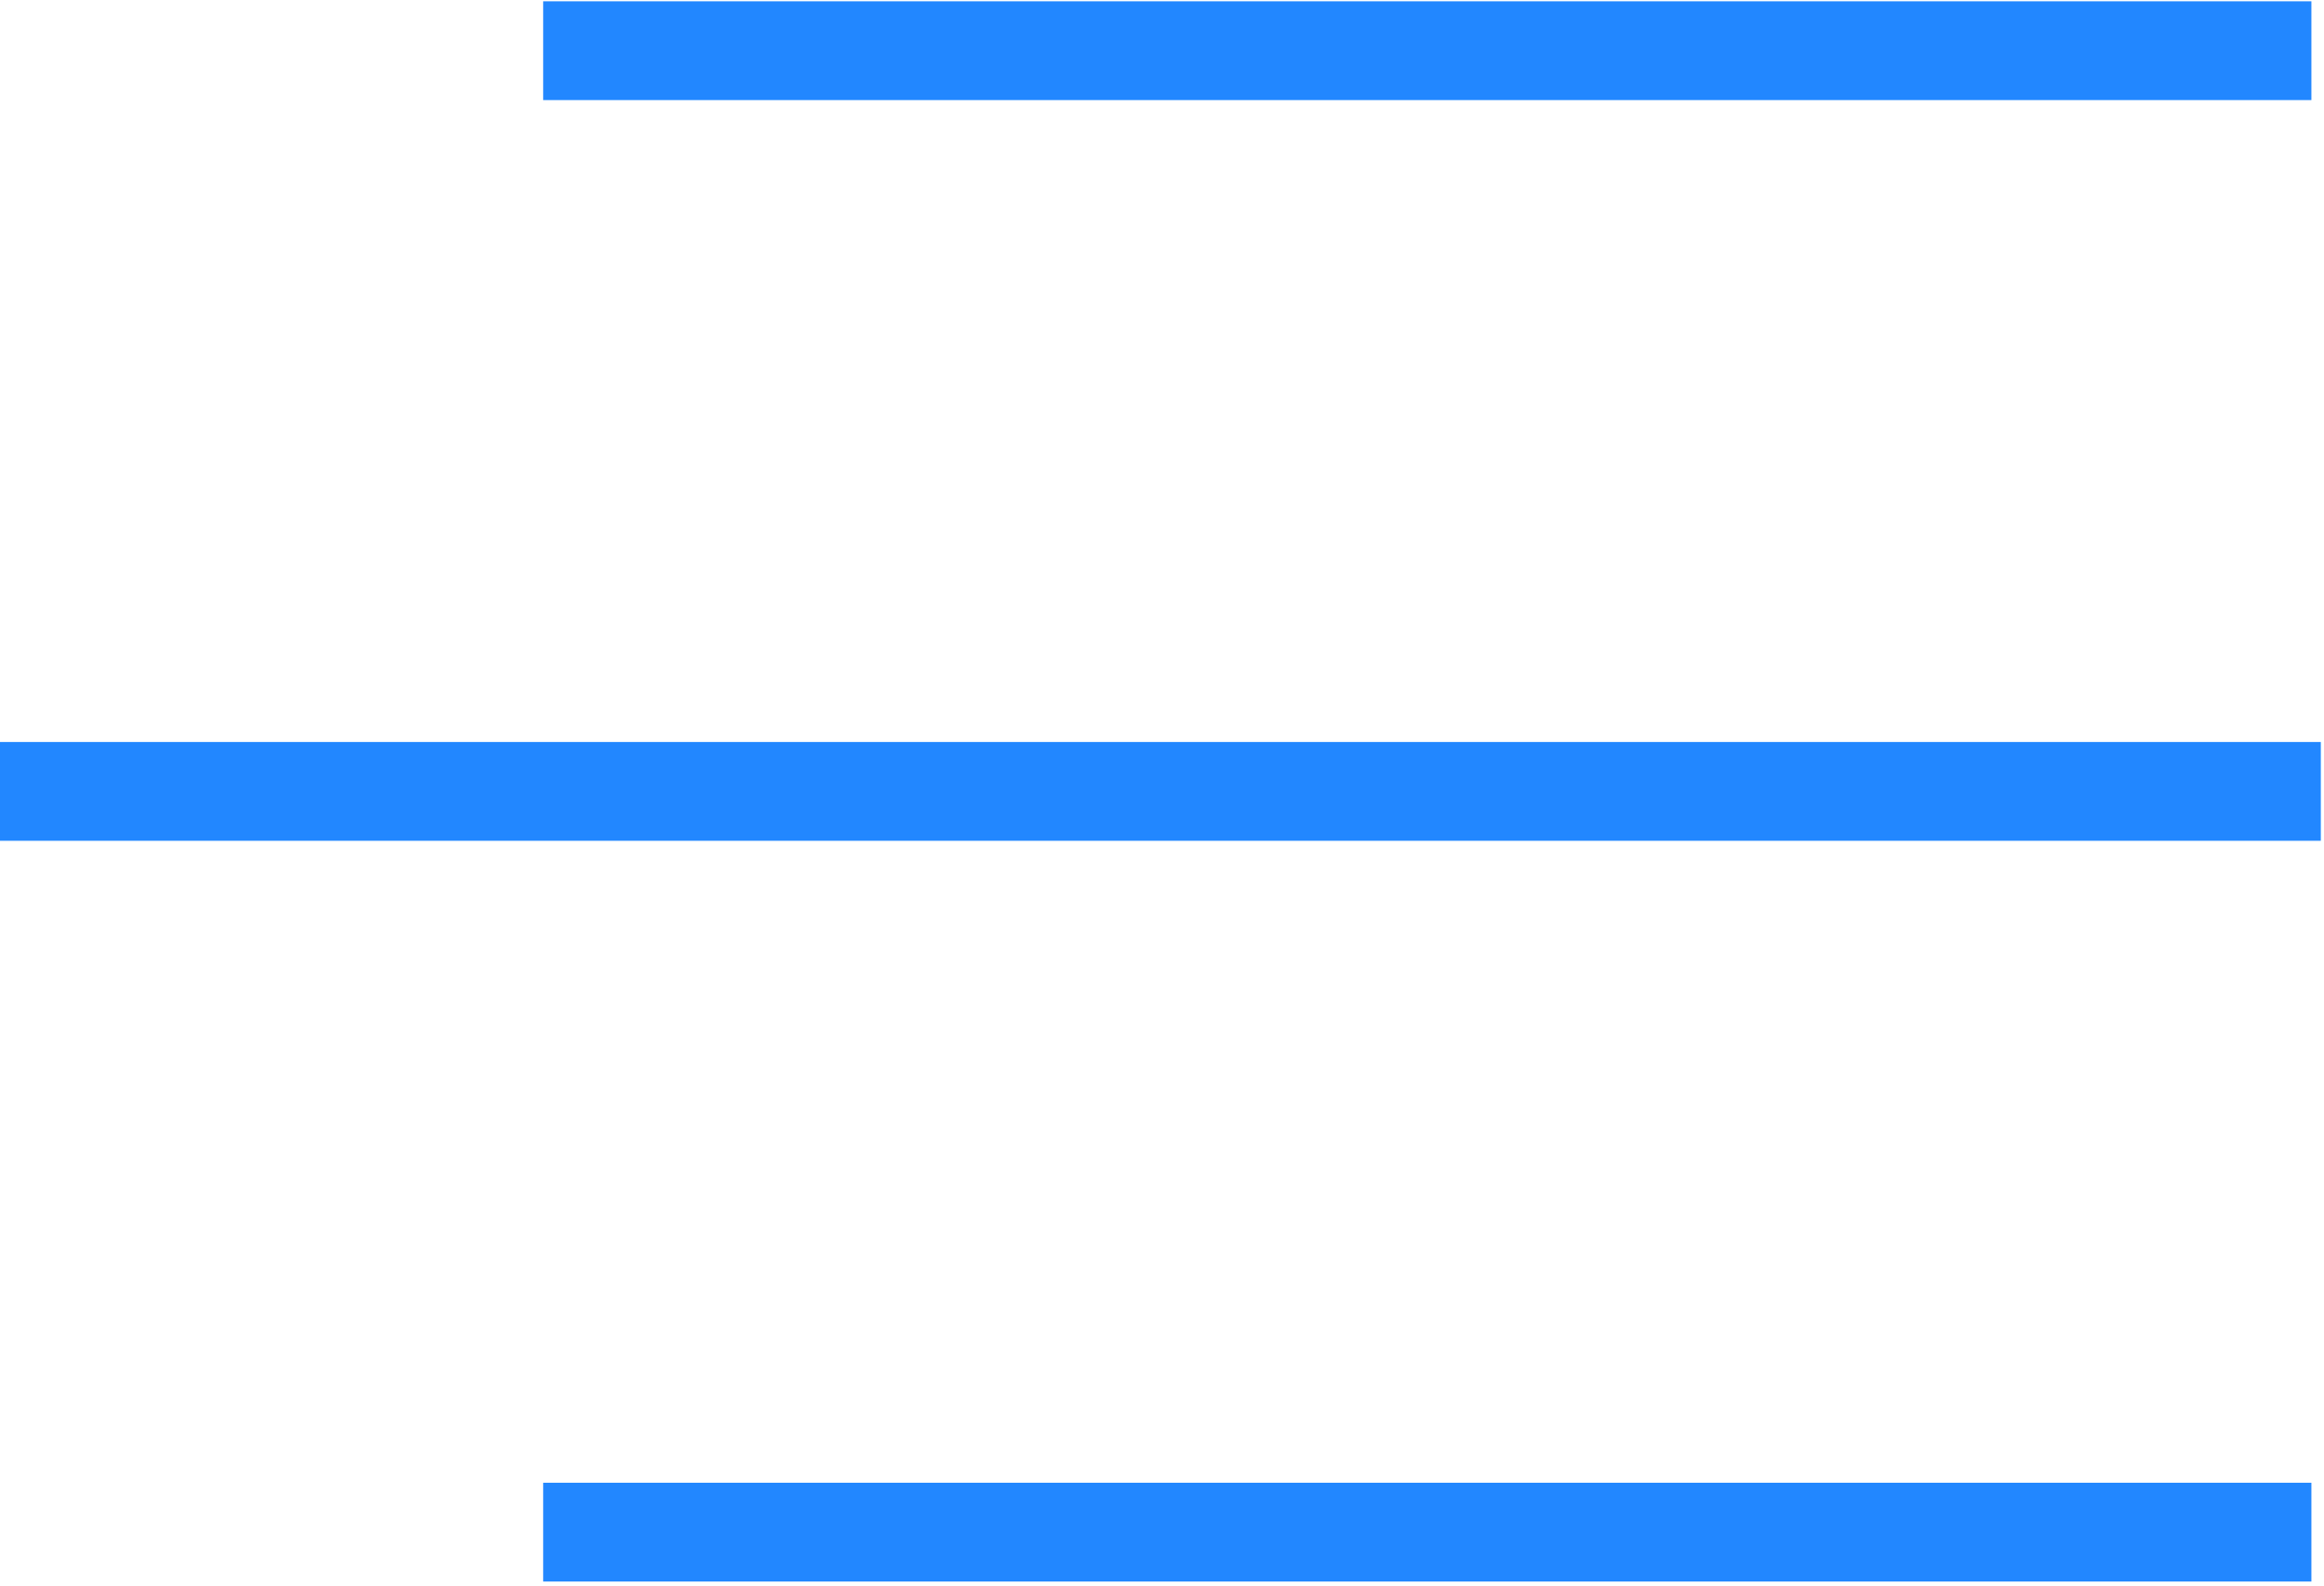
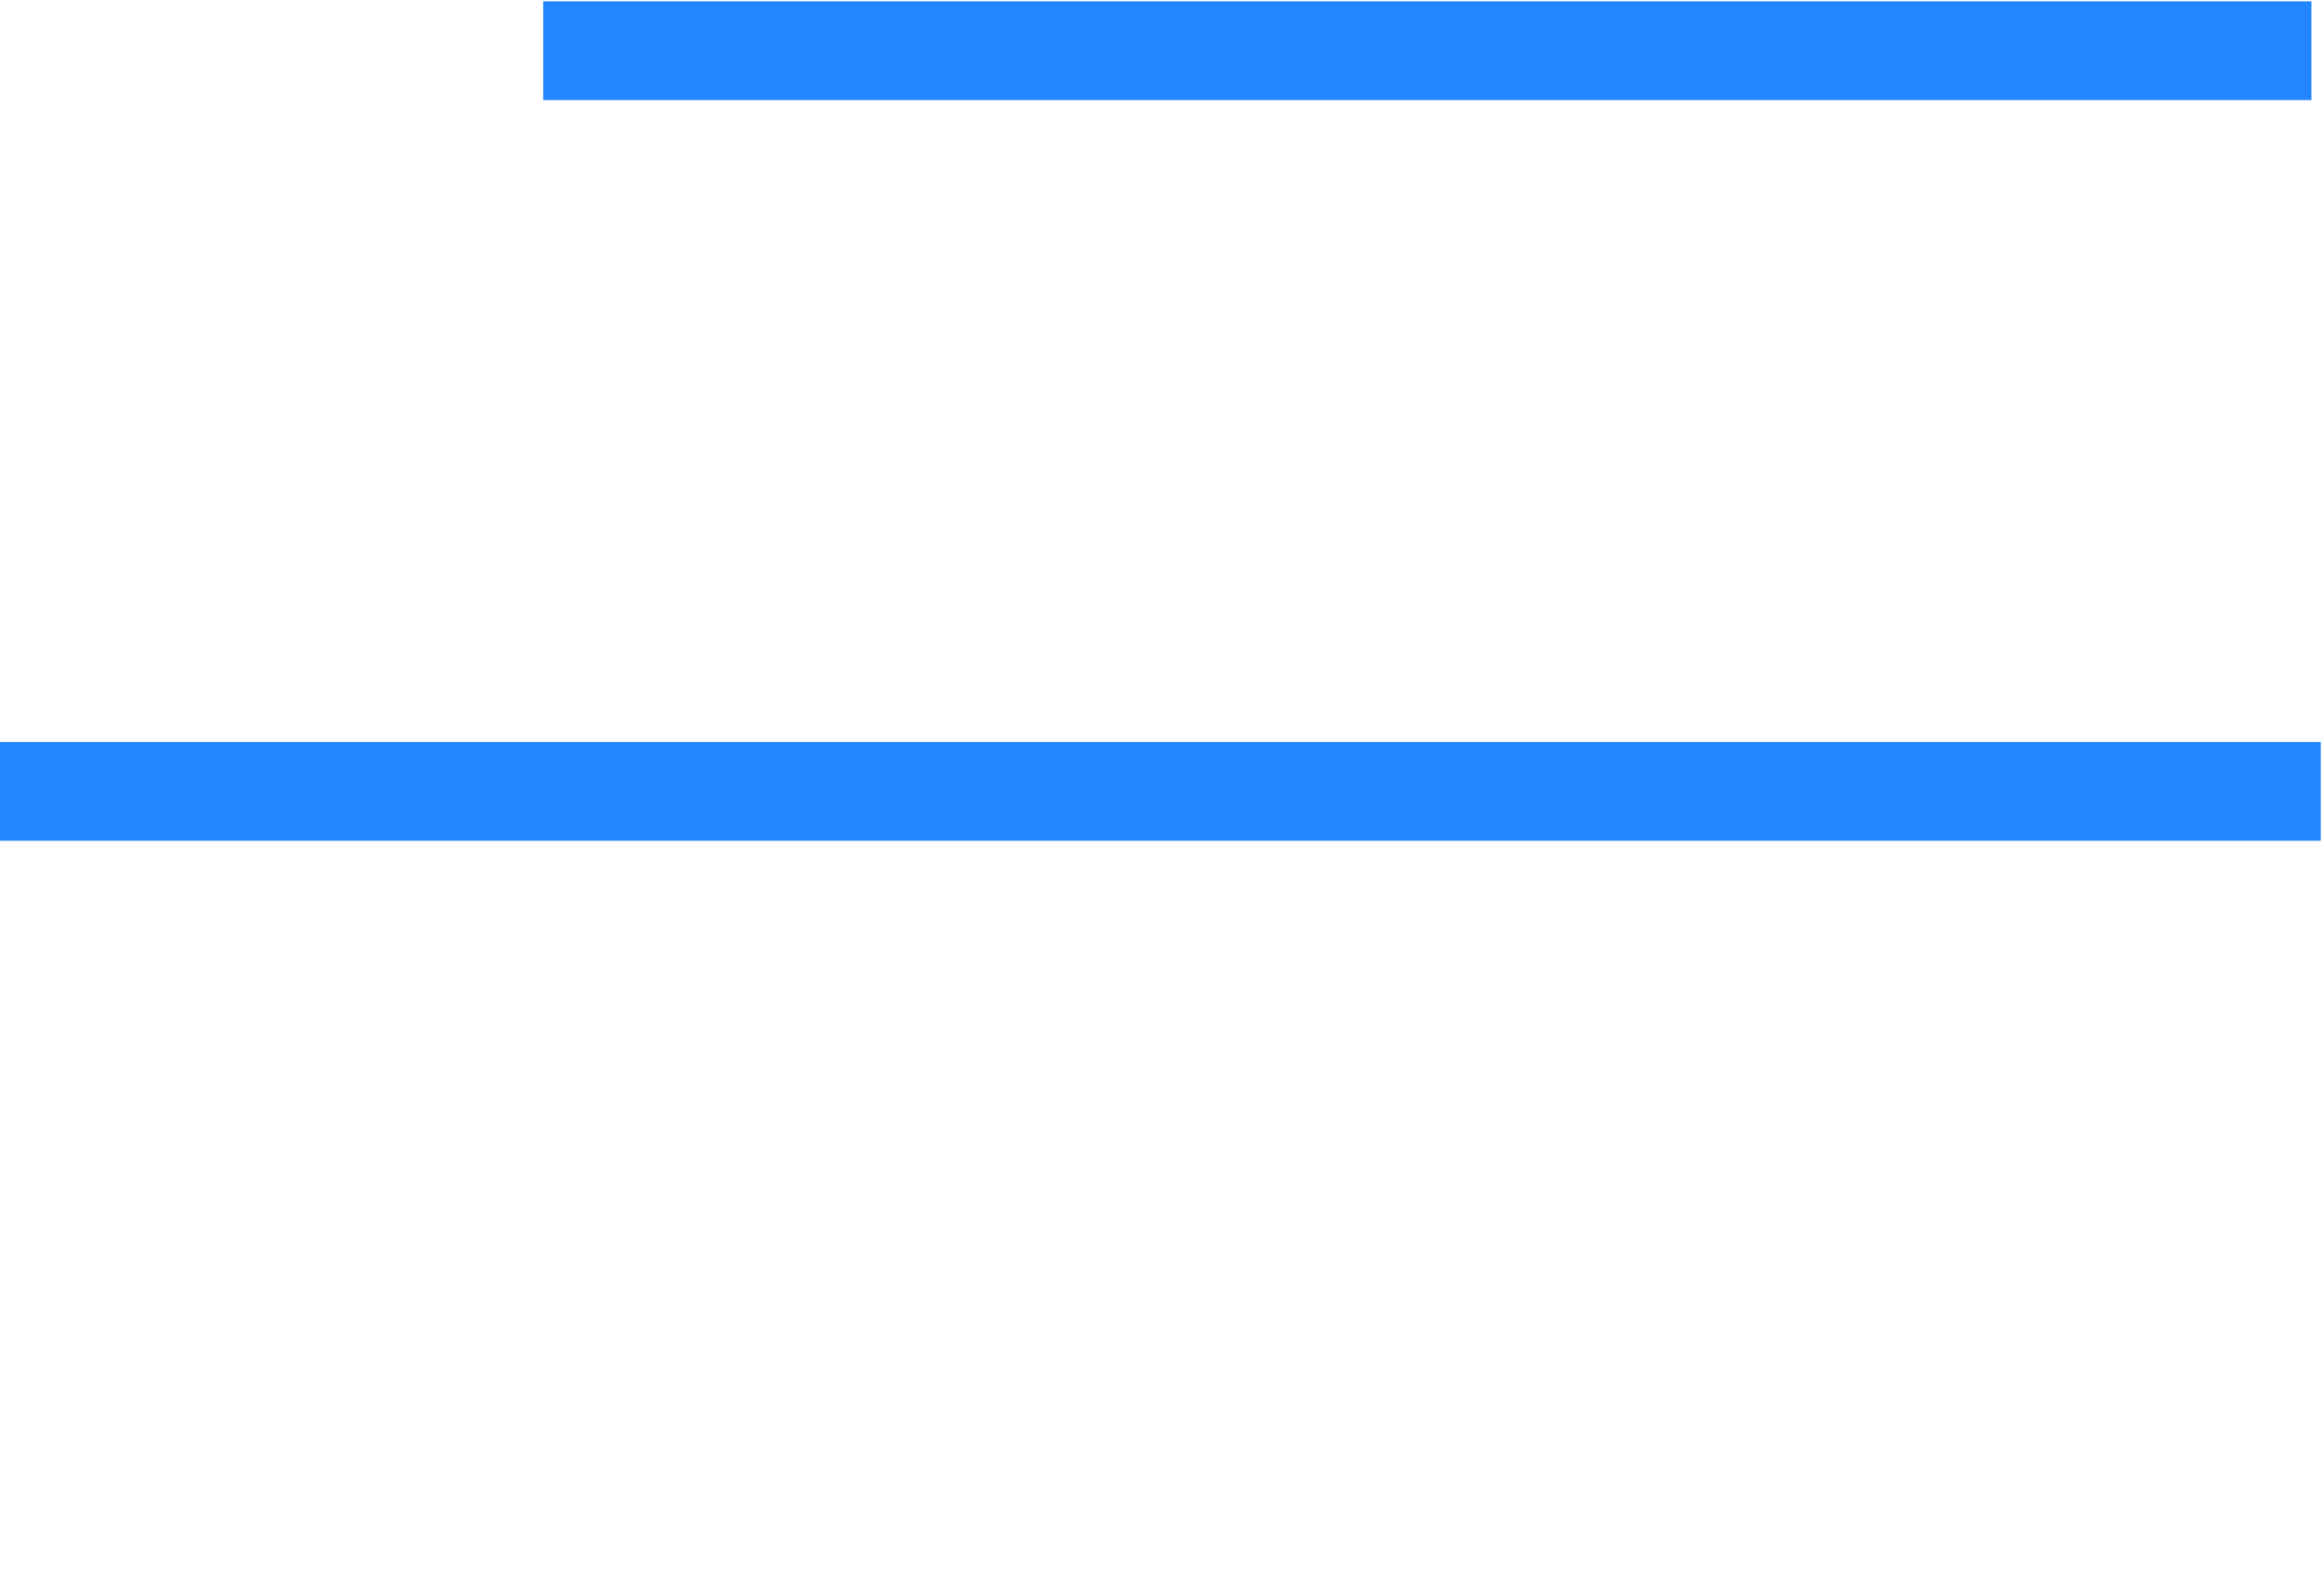
<svg xmlns="http://www.w3.org/2000/svg" width="321" height="219" viewBox="0 0 321 219" fill="none">
  <path d="M319.259 7C150.082 7 85.945 7 75.024 7" stroke="#2287FF" stroke-width="13.641" />
-   <path d="M319.259 211.613C150.082 211.613 85.945 211.613 75.024 211.613" stroke="#2287FF" stroke-width="13.641" />
  <path d="M320.559 109.304C98.513 109.304 14.334 109.304 3.29018e-05 109.304" stroke="#2287FF" stroke-width="13.641" />
</svg>